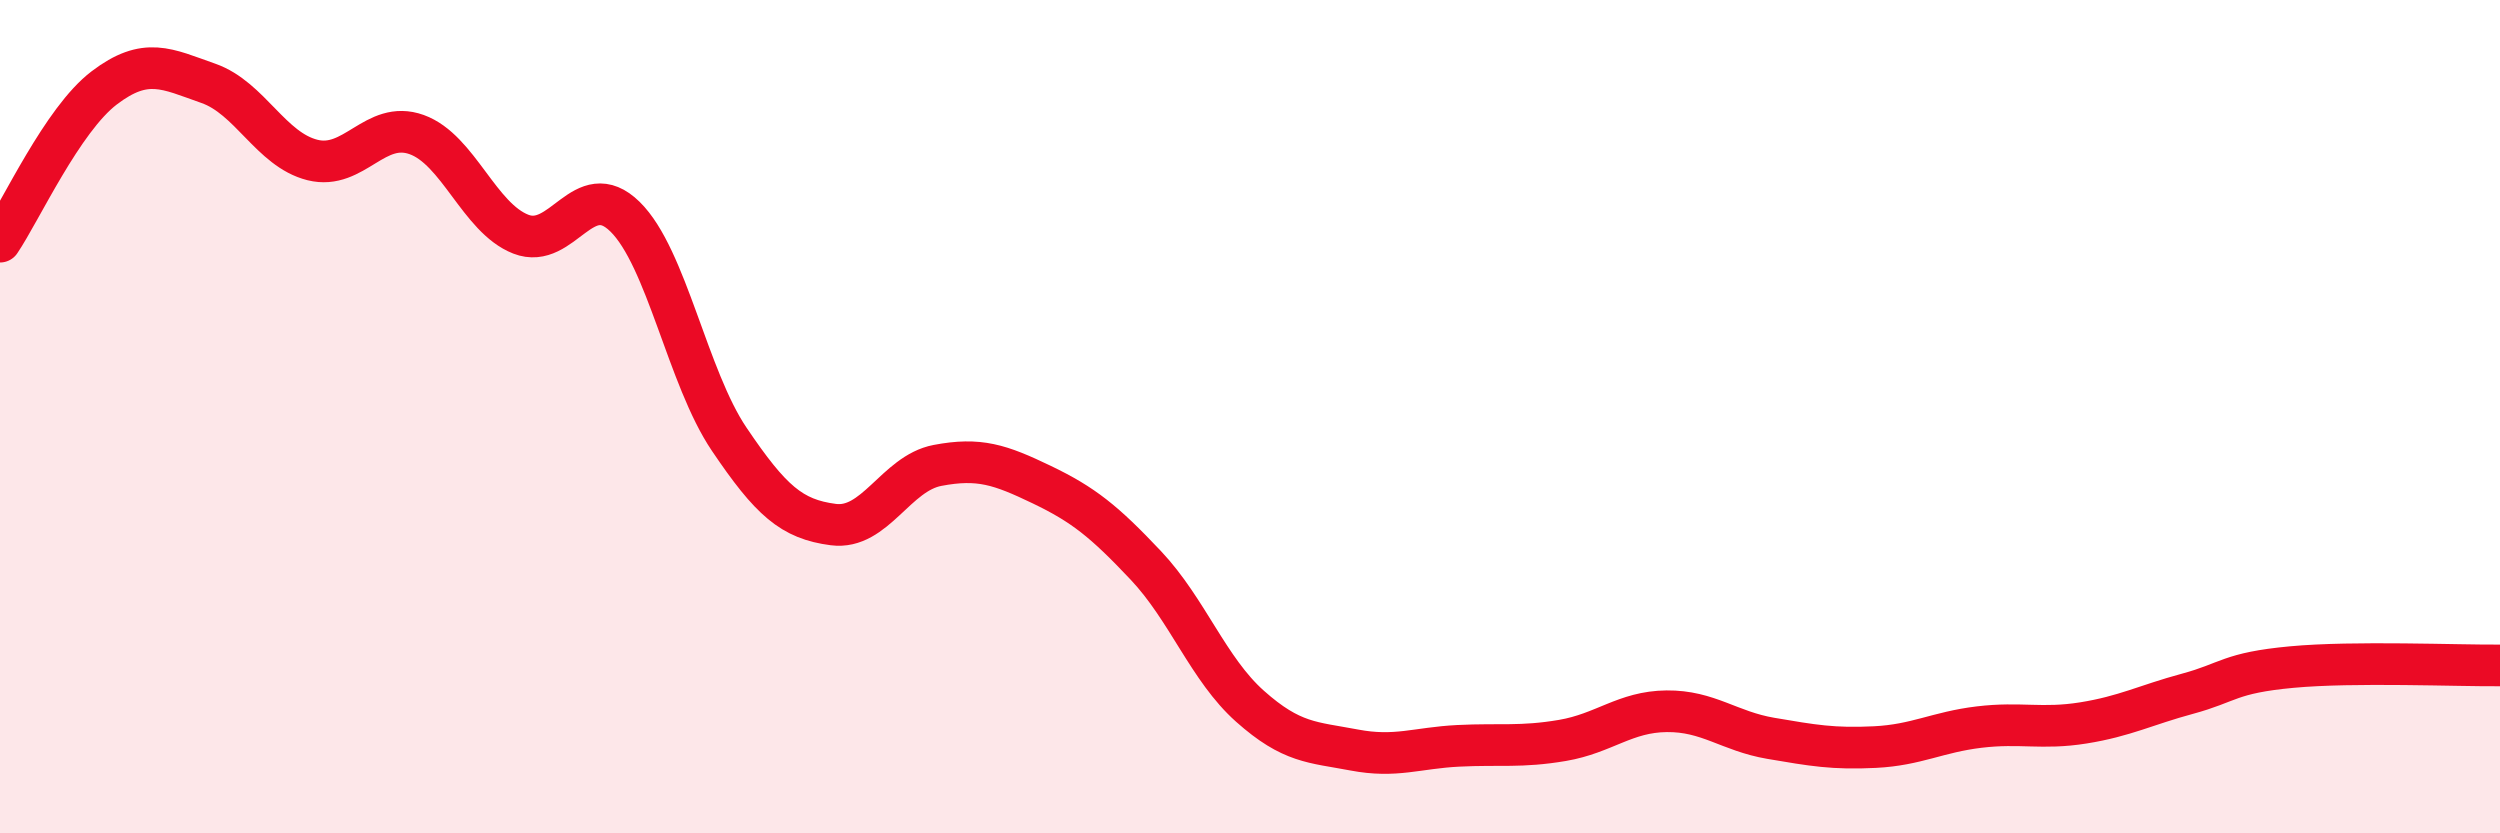
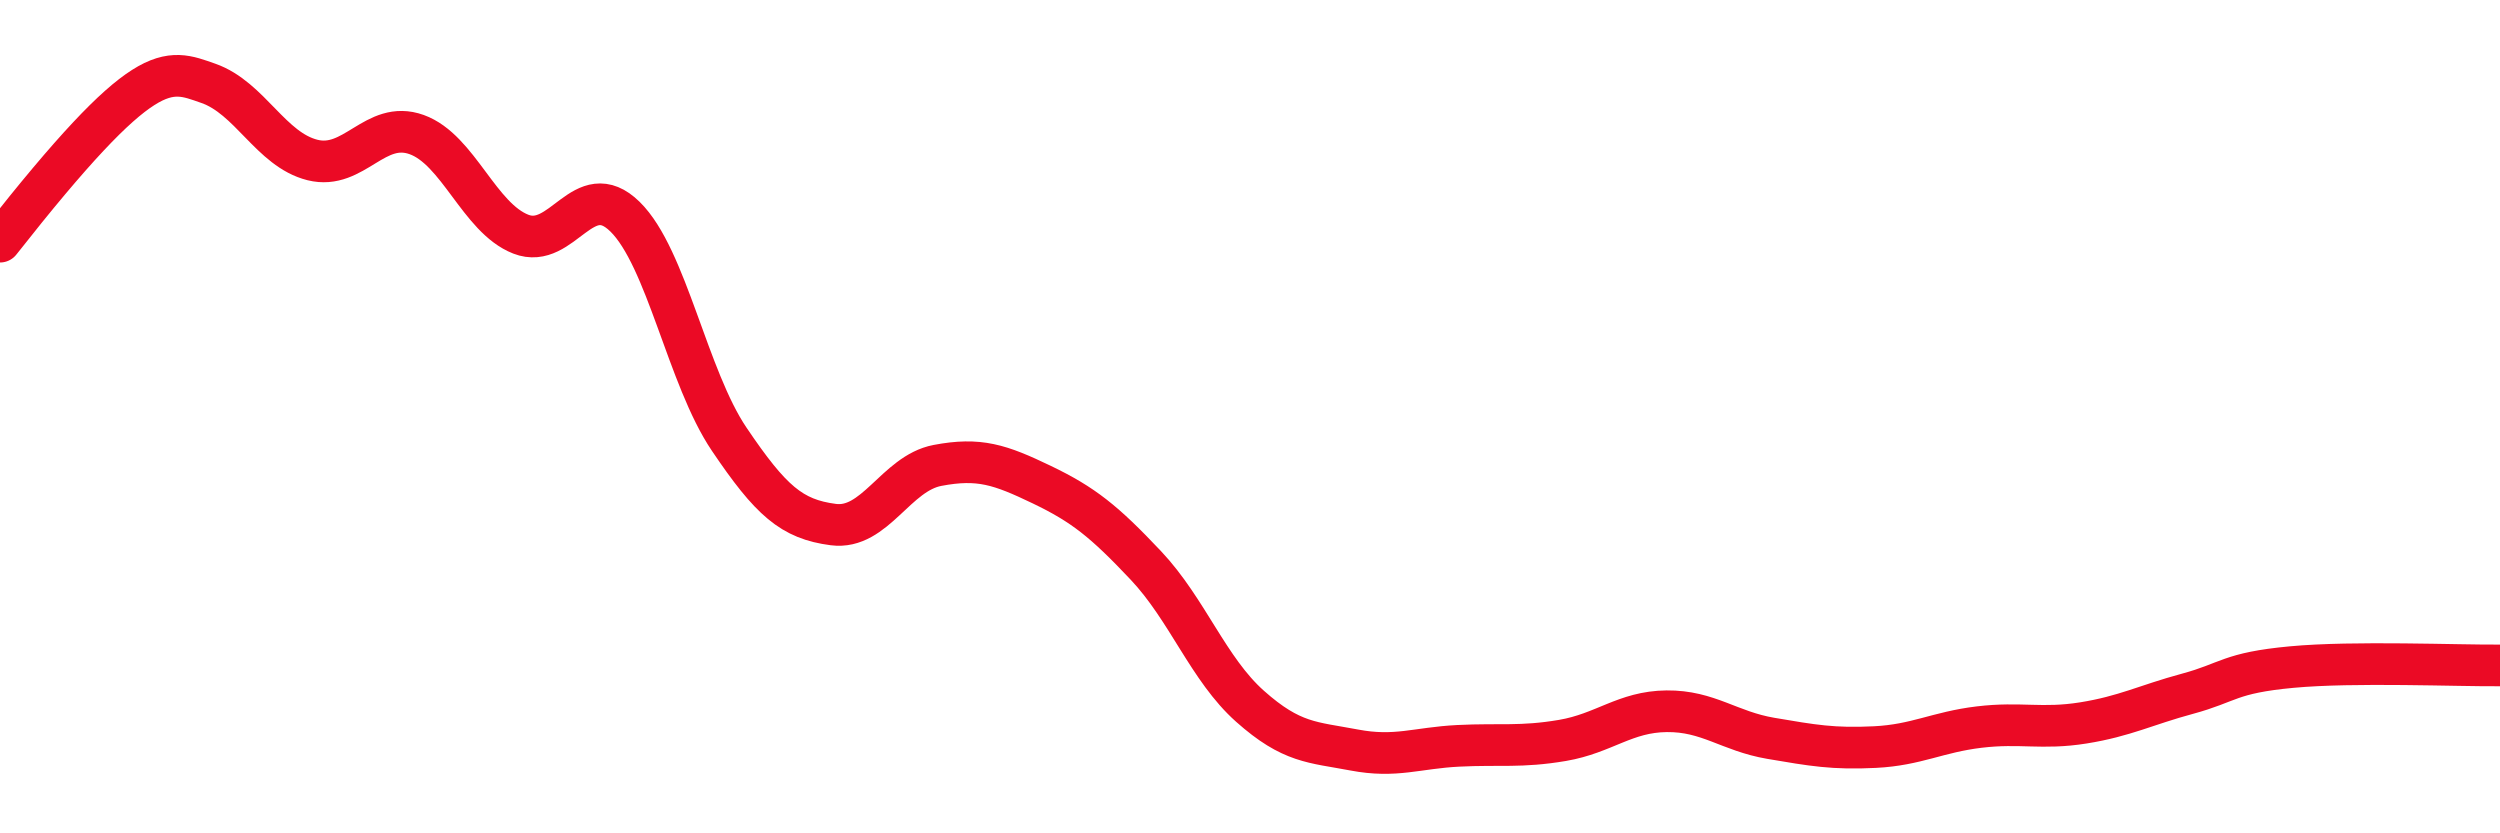
<svg xmlns="http://www.w3.org/2000/svg" width="60" height="20" viewBox="0 0 60 20">
-   <path d="M 0,5.8 C 0.5,5.06 1.5,2.87 2.5,2.11 C 3.5,1.35 4,1.65 5,2 C 6,2.35 6.5,3.59 7.5,3.84 C 8.5,4.09 9,2.87 10,3.23 C 11,3.59 11.5,5.23 12.5,5.62 C 13.5,6.01 14,4.22 15,5.2 C 16,6.18 16.5,9.06 17.5,10.54 C 18.5,12.02 19,12.46 20,12.59 C 21,12.72 21.5,11.36 22.5,11.17 C 23.5,10.98 24,11.15 25,11.63 C 26,12.11 26.5,12.51 27.5,13.57 C 28.5,14.63 29,16.06 30,16.95 C 31,17.84 31.5,17.81 32.5,18 C 33.5,18.19 34,17.95 35,17.9 C 36,17.85 36.5,17.94 37.5,17.77 C 38.5,17.6 39,17.08 40,17.07 C 41,17.06 41.5,17.55 42.5,17.72 C 43.5,17.89 44,17.98 45,17.93 C 46,17.88 46.5,17.57 47.5,17.45 C 48.5,17.33 49,17.51 50,17.35 C 51,17.19 51.5,16.92 52.5,16.65 C 53.5,16.38 53.5,16.15 55,16.01 C 56.5,15.87 59,15.98 60,15.97L60 20L0 20Z" fill="#EB0A25" opacity="0.1" stroke-linecap="round" stroke-linejoin="round" />
-   <path d="M 0,5.8 C 0.5,5.06 1.5,2.87 2.5,2.11 C 3.5,1.35 4,1.65 5,2 C 6,2.35 6.5,3.59 7.5,3.84 C 8.5,4.09 9,2.87 10,3.23 C 11,3.59 11.5,5.23 12.5,5.62 C 13.5,6.01 14,4.22 15,5.2 C 16,6.18 16.5,9.06 17.5,10.54 C 18.5,12.02 19,12.46 20,12.59 C 21,12.72 21.5,11.36 22.5,11.17 C 23.5,10.98 24,11.15 25,11.63 C 26,12.11 26.5,12.51 27.5,13.57 C 28.5,14.63 29,16.06 30,16.95 C 31,17.84 31.5,17.81 32.5,18 C 33.5,18.19 34,17.95 35,17.9 C 36,17.85 36.5,17.94 37.5,17.77 C 38.5,17.6 39,17.08 40,17.07 C 41,17.06 41.5,17.55 42.5,17.72 C 43.5,17.89 44,17.98 45,17.93 C 46,17.88 46.5,17.57 47.5,17.45 C 48.5,17.33 49,17.51 50,17.35 C 51,17.19 51.5,16.92 52.5,16.65 C 53.5,16.38 53.5,16.15 55,16.01 C 56.5,15.87 59,15.98 60,15.97" stroke="#EB0A25" stroke-width="1" fill="none" stroke-linecap="round" stroke-linejoin="round" />
+   <path d="M 0,5.8 C 3.5,1.35 4,1.65 5,2 C 6,2.35 6.5,3.59 7.5,3.84 C 8.5,4.09 9,2.87 10,3.23 C 11,3.59 11.5,5.23 12.5,5.62 C 13.5,6.01 14,4.22 15,5.2 C 16,6.18 16.5,9.06 17.5,10.54 C 18.5,12.02 19,12.46 20,12.59 C 21,12.72 21.5,11.36 22.5,11.17 C 23.5,10.98 24,11.15 25,11.63 C 26,12.11 26.5,12.51 27.5,13.57 C 28.5,14.63 29,16.06 30,16.95 C 31,17.84 31.5,17.81 32.5,18 C 33.5,18.19 34,17.95 35,17.9 C 36,17.85 36.5,17.94 37.5,17.77 C 38.5,17.6 39,17.08 40,17.07 C 41,17.06 41.5,17.55 42.5,17.72 C 43.5,17.89 44,17.98 45,17.93 C 46,17.88 46.5,17.57 47.5,17.45 C 48.5,17.33 49,17.51 50,17.35 C 51,17.19 51.5,16.92 52.5,16.65 C 53.5,16.38 53.5,16.15 55,16.01 C 56.5,15.87 59,15.98 60,15.97" stroke="#EB0A25" stroke-width="1" fill="none" stroke-linecap="round" stroke-linejoin="round" />
</svg>